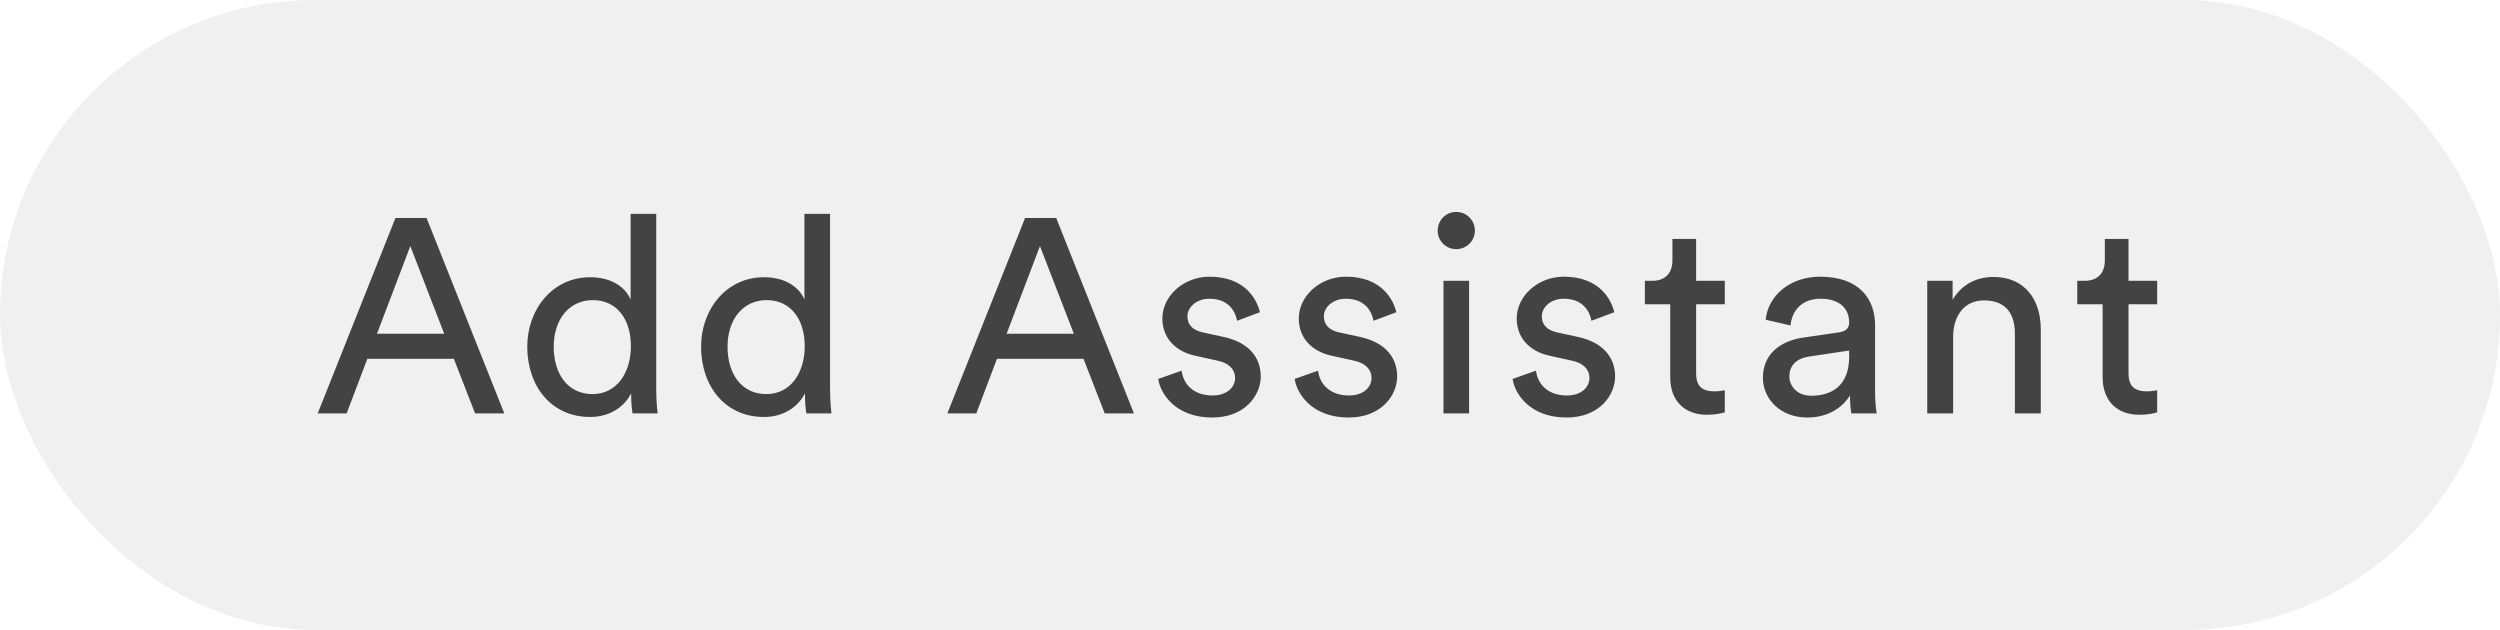
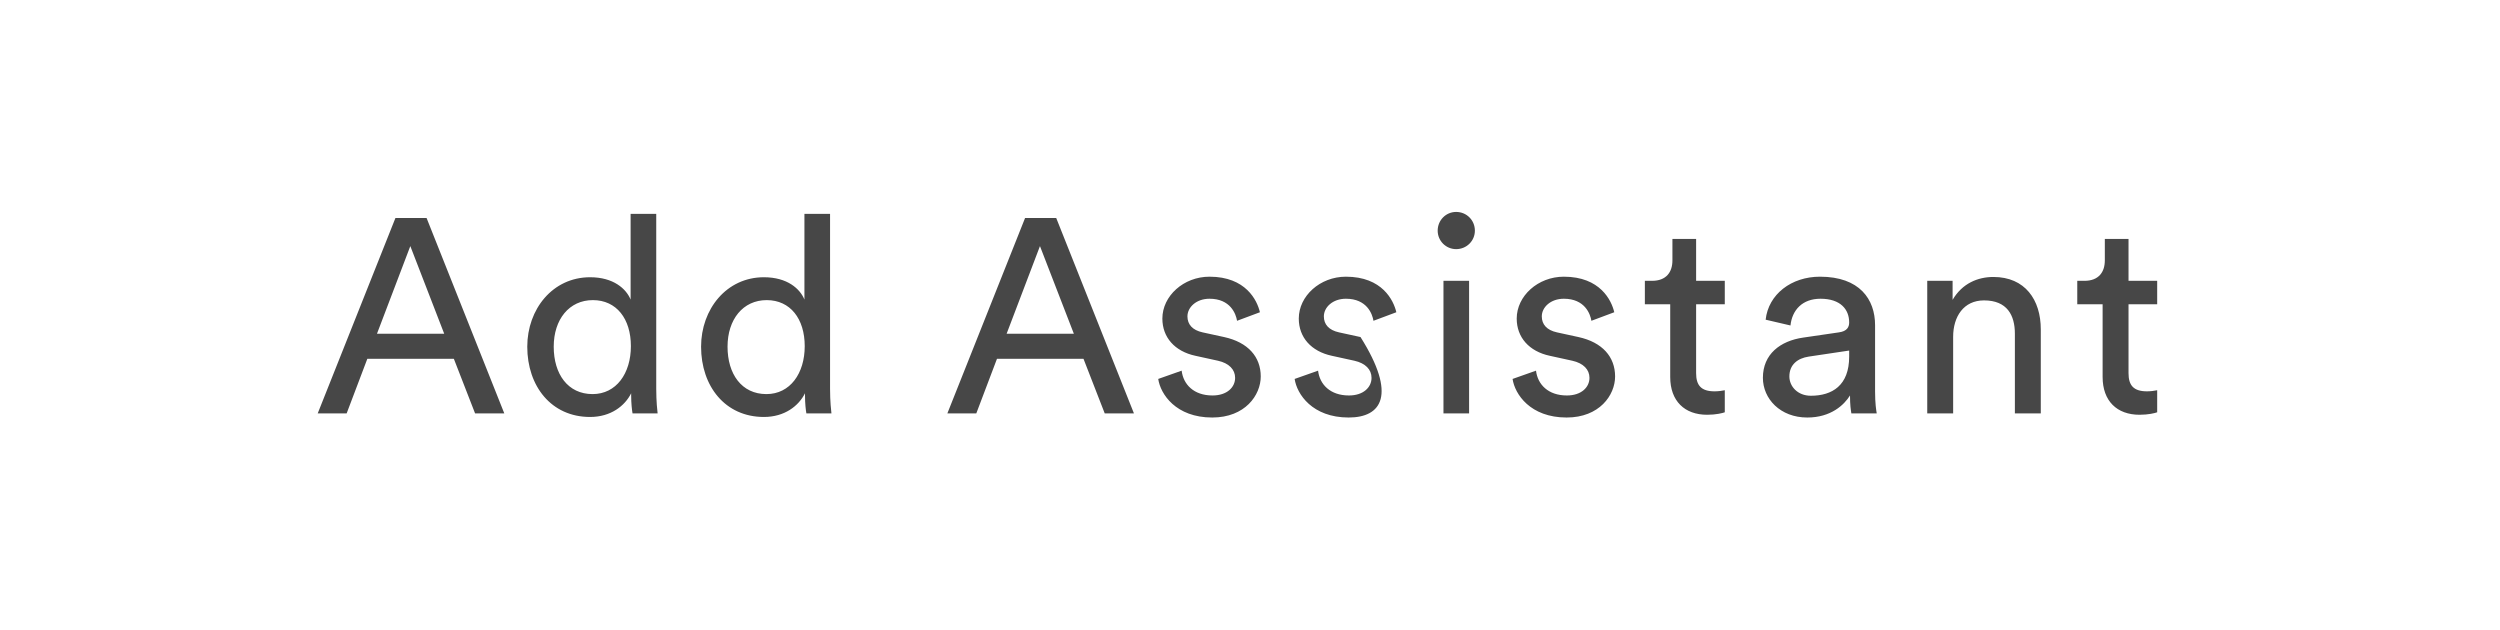
<svg xmlns="http://www.w3.org/2000/svg" width="127" height="32" viewBox="0 0 127 32" fill="none">
-   <rect width="127" height="32" rx="16" fill="black" fill-opacity="0.06" />
-   <path d="M24.134 21L23.056 18.228H18.66L17.61 21H16.14L20.088 11.074H21.67L25.618 21H24.134ZM20.844 12.502L19.15 16.954H22.566L20.844 12.502ZM28.129 17.612C28.129 18.998 28.843 20.02 30.103 20.02C31.307 20.02 32.049 18.97 32.049 17.584C32.049 16.198 31.321 15.246 30.117 15.246C28.913 15.246 28.129 16.226 28.129 17.612ZM32.063 20.09V19.978C31.741 20.622 31.027 21.182 29.977 21.182C28.003 21.182 26.785 19.614 26.785 17.612C26.785 15.708 28.073 14.084 29.977 14.084C31.167 14.084 31.811 14.672 32.035 15.218V10.864H33.337V19.754C33.337 20.398 33.393 20.888 33.407 21H32.133C32.105 20.846 32.063 20.496 32.063 20.09ZM36.959 17.612C36.959 18.998 37.673 20.02 38.934 20.02C40.138 20.02 40.88 18.97 40.88 17.584C40.88 16.198 40.151 15.246 38.947 15.246C37.743 15.246 36.959 16.226 36.959 17.612ZM40.894 20.09V19.978C40.572 20.622 39.858 21.182 38.807 21.182C36.834 21.182 35.615 19.614 35.615 17.612C35.615 15.708 36.904 14.084 38.807 14.084C39.998 14.084 40.642 14.672 40.865 15.218V10.864H42.167V19.754C42.167 20.398 42.224 20.888 42.237 21H40.964C40.935 20.846 40.894 20.496 40.894 20.09ZM56.12 21L55.042 18.228H50.646L49.596 21H48.126L52.074 11.074H53.656L57.604 21H56.12ZM52.83 12.502L51.136 16.954H54.552L52.83 12.502ZM58.838 19.25L60.028 18.83C60.112 19.53 60.644 20.09 61.596 20.09C62.338 20.09 62.744 19.67 62.744 19.194C62.744 18.774 62.436 18.452 61.876 18.326L60.728 18.074C59.678 17.85 59.048 17.136 59.048 16.184C59.048 15.036 60.126 14.056 61.442 14.056C63.29 14.056 63.864 15.26 64.004 15.862L62.842 16.296C62.786 15.946 62.506 15.176 61.442 15.176C60.77 15.176 60.322 15.61 60.322 16.072C60.322 16.478 60.574 16.772 61.092 16.884L62.184 17.122C63.402 17.388 64.046 18.13 64.046 19.124C64.046 20.076 63.248 21.21 61.582 21.21C59.734 21.21 58.95 20.02 58.838 19.25ZM65.768 19.25L66.958 18.83C67.042 19.53 67.574 20.09 68.526 20.09C69.268 20.09 69.674 19.67 69.674 19.194C69.674 18.774 69.366 18.452 68.806 18.326L67.658 18.074C66.608 17.85 65.978 17.136 65.978 16.184C65.978 15.036 67.056 14.056 68.372 14.056C70.22 14.056 70.794 15.26 70.934 15.862L69.772 16.296C69.716 15.946 69.436 15.176 68.372 15.176C67.7 15.176 67.252 15.61 67.252 16.072C67.252 16.478 67.504 16.772 68.022 16.884L69.114 17.122C70.332 17.388 70.976 18.13 70.976 19.124C70.976 20.076 70.178 21.21 68.512 21.21C66.664 21.21 65.88 20.02 65.768 19.25ZM74.63 21H73.328V14.266H74.63V21ZM73.034 11.718C73.034 11.186 73.454 10.766 73.972 10.766C74.504 10.766 74.924 11.186 74.924 11.718C74.924 12.236 74.504 12.656 73.972 12.656C73.454 12.656 73.034 12.236 73.034 11.718ZM76.839 19.25L78.029 18.83C78.113 19.53 78.645 20.09 79.597 20.09C80.339 20.09 80.745 19.67 80.745 19.194C80.745 18.774 80.437 18.452 79.877 18.326L78.729 18.074C77.679 17.85 77.049 17.136 77.049 16.184C77.049 15.036 78.127 14.056 79.443 14.056C81.291 14.056 81.865 15.26 82.005 15.862L80.843 16.296C80.787 15.946 80.507 15.176 79.443 15.176C78.771 15.176 78.323 15.61 78.323 16.072C78.323 16.478 78.575 16.772 79.093 16.884L80.185 17.122C81.403 17.388 82.047 18.13 82.047 19.124C82.047 20.076 81.249 21.21 79.583 21.21C77.735 21.21 76.951 20.02 76.839 19.25ZM86.163 12.138V14.266H87.619V15.456H86.163V18.956C86.163 19.572 86.415 19.88 87.101 19.88C87.269 19.88 87.507 19.852 87.619 19.824V20.944C87.507 20.986 87.171 21.07 86.723 21.07C85.575 21.07 84.847 20.37 84.847 19.152V15.456H83.559V14.266H83.923C84.651 14.266 84.959 13.818 84.959 13.23V12.138H86.163ZM89.555 19.194C89.555 17.99 90.438 17.318 91.6 17.15L93.419 16.884C93.826 16.828 93.938 16.618 93.938 16.38C93.938 15.722 93.504 15.176 92.481 15.176C91.558 15.176 91.04 15.75 90.956 16.534L89.695 16.24C89.835 14.952 90.998 14.056 92.454 14.056C94.469 14.056 95.254 15.204 95.254 16.52V19.894C95.254 20.482 95.309 20.832 95.338 21H94.049C94.022 20.832 93.98 20.58 93.98 20.09C93.686 20.566 93.013 21.21 91.809 21.21C90.438 21.21 89.555 20.258 89.555 19.194ZM91.992 20.104C93.07 20.104 93.938 19.586 93.938 18.116V17.808L91.879 18.116C91.32 18.2 90.9 18.522 90.9 19.124C90.9 19.628 91.32 20.104 91.992 20.104ZM99.22 17.108V21H97.904V14.266H99.192V15.232C99.682 14.392 100.48 14.07 101.264 14.07C102.874 14.07 103.672 15.232 103.672 16.73V21H102.356V16.954C102.356 16.016 101.964 15.26 100.788 15.26C99.752 15.26 99.22 16.086 99.22 17.108ZM108.129 12.138V14.266H109.585V15.456H108.129V18.956C108.129 19.572 108.381 19.88 109.067 19.88C109.235 19.88 109.473 19.852 109.585 19.824V20.944C109.473 20.986 109.137 21.07 108.689 21.07C107.541 21.07 106.813 20.37 106.813 19.152V15.456H105.525V14.266H105.889C106.617 14.266 106.925 13.818 106.925 13.23V12.138H108.129Z" fill="black" fill-opacity="0.72" />
+   <path d="M24.134 21L23.056 18.228H18.66L17.61 21H16.14L20.088 11.074H21.67L25.618 21H24.134ZM20.844 12.502L19.15 16.954H22.566L20.844 12.502ZM28.129 17.612C28.129 18.998 28.843 20.02 30.103 20.02C31.307 20.02 32.049 18.97 32.049 17.584C32.049 16.198 31.321 15.246 30.117 15.246C28.913 15.246 28.129 16.226 28.129 17.612ZM32.063 20.09V19.978C31.741 20.622 31.027 21.182 29.977 21.182C28.003 21.182 26.785 19.614 26.785 17.612C26.785 15.708 28.073 14.084 29.977 14.084C31.167 14.084 31.811 14.672 32.035 15.218V10.864H33.337V19.754C33.337 20.398 33.393 20.888 33.407 21H32.133C32.105 20.846 32.063 20.496 32.063 20.09ZM36.959 17.612C36.959 18.998 37.673 20.02 38.934 20.02C40.138 20.02 40.88 18.97 40.88 17.584C40.88 16.198 40.151 15.246 38.947 15.246C37.743 15.246 36.959 16.226 36.959 17.612ZM40.894 20.09V19.978C40.572 20.622 39.858 21.182 38.807 21.182C36.834 21.182 35.615 19.614 35.615 17.612C35.615 15.708 36.904 14.084 38.807 14.084C39.998 14.084 40.642 14.672 40.865 15.218V10.864H42.167V19.754C42.167 20.398 42.224 20.888 42.237 21H40.964C40.935 20.846 40.894 20.496 40.894 20.09ZM56.12 21L55.042 18.228H50.646L49.596 21H48.126L52.074 11.074H53.656L57.604 21H56.12ZM52.83 12.502L51.136 16.954H54.552L52.83 12.502ZM58.838 19.25L60.028 18.83C60.112 19.53 60.644 20.09 61.596 20.09C62.338 20.09 62.744 19.67 62.744 19.194C62.744 18.774 62.436 18.452 61.876 18.326L60.728 18.074C59.678 17.85 59.048 17.136 59.048 16.184C59.048 15.036 60.126 14.056 61.442 14.056C63.29 14.056 63.864 15.26 64.004 15.862L62.842 16.296C62.786 15.946 62.506 15.176 61.442 15.176C60.77 15.176 60.322 15.61 60.322 16.072C60.322 16.478 60.574 16.772 61.092 16.884L62.184 17.122C63.402 17.388 64.046 18.13 64.046 19.124C64.046 20.076 63.248 21.21 61.582 21.21C59.734 21.21 58.95 20.02 58.838 19.25ZM65.768 19.25L66.958 18.83C67.042 19.53 67.574 20.09 68.526 20.09C69.268 20.09 69.674 19.67 69.674 19.194C69.674 18.774 69.366 18.452 68.806 18.326L67.658 18.074C66.608 17.85 65.978 17.136 65.978 16.184C65.978 15.036 67.056 14.056 68.372 14.056C70.22 14.056 70.794 15.26 70.934 15.862L69.772 16.296C69.716 15.946 69.436 15.176 68.372 15.176C67.7 15.176 67.252 15.61 67.252 16.072C67.252 16.478 67.504 16.772 68.022 16.884L69.114 17.122C70.976 20.076 70.178 21.21 68.512 21.21C66.664 21.21 65.88 20.02 65.768 19.25ZM74.63 21H73.328V14.266H74.63V21ZM73.034 11.718C73.034 11.186 73.454 10.766 73.972 10.766C74.504 10.766 74.924 11.186 74.924 11.718C74.924 12.236 74.504 12.656 73.972 12.656C73.454 12.656 73.034 12.236 73.034 11.718ZM76.839 19.25L78.029 18.83C78.113 19.53 78.645 20.09 79.597 20.09C80.339 20.09 80.745 19.67 80.745 19.194C80.745 18.774 80.437 18.452 79.877 18.326L78.729 18.074C77.679 17.85 77.049 17.136 77.049 16.184C77.049 15.036 78.127 14.056 79.443 14.056C81.291 14.056 81.865 15.26 82.005 15.862L80.843 16.296C80.787 15.946 80.507 15.176 79.443 15.176C78.771 15.176 78.323 15.61 78.323 16.072C78.323 16.478 78.575 16.772 79.093 16.884L80.185 17.122C81.403 17.388 82.047 18.13 82.047 19.124C82.047 20.076 81.249 21.21 79.583 21.21C77.735 21.21 76.951 20.02 76.839 19.25ZM86.163 12.138V14.266H87.619V15.456H86.163V18.956C86.163 19.572 86.415 19.88 87.101 19.88C87.269 19.88 87.507 19.852 87.619 19.824V20.944C87.507 20.986 87.171 21.07 86.723 21.07C85.575 21.07 84.847 20.37 84.847 19.152V15.456H83.559V14.266H83.923C84.651 14.266 84.959 13.818 84.959 13.23V12.138H86.163ZM89.555 19.194C89.555 17.99 90.438 17.318 91.6 17.15L93.419 16.884C93.826 16.828 93.938 16.618 93.938 16.38C93.938 15.722 93.504 15.176 92.481 15.176C91.558 15.176 91.04 15.75 90.956 16.534L89.695 16.24C89.835 14.952 90.998 14.056 92.454 14.056C94.469 14.056 95.254 15.204 95.254 16.52V19.894C95.254 20.482 95.309 20.832 95.338 21H94.049C94.022 20.832 93.98 20.58 93.98 20.09C93.686 20.566 93.013 21.21 91.809 21.21C90.438 21.21 89.555 20.258 89.555 19.194ZM91.992 20.104C93.07 20.104 93.938 19.586 93.938 18.116V17.808L91.879 18.116C91.32 18.2 90.9 18.522 90.9 19.124C90.9 19.628 91.32 20.104 91.992 20.104ZM99.22 17.108V21H97.904V14.266H99.192V15.232C99.682 14.392 100.48 14.07 101.264 14.07C102.874 14.07 103.672 15.232 103.672 16.73V21H102.356V16.954C102.356 16.016 101.964 15.26 100.788 15.26C99.752 15.26 99.22 16.086 99.22 17.108ZM108.129 12.138V14.266H109.585V15.456H108.129V18.956C108.129 19.572 108.381 19.88 109.067 19.88C109.235 19.88 109.473 19.852 109.585 19.824V20.944C109.473 20.986 109.137 21.07 108.689 21.07C107.541 21.07 106.813 20.37 106.813 19.152V15.456H105.525V14.266H105.889C106.617 14.266 106.925 13.818 106.925 13.23V12.138H108.129Z" fill="black" fill-opacity="0.72" />
</svg>